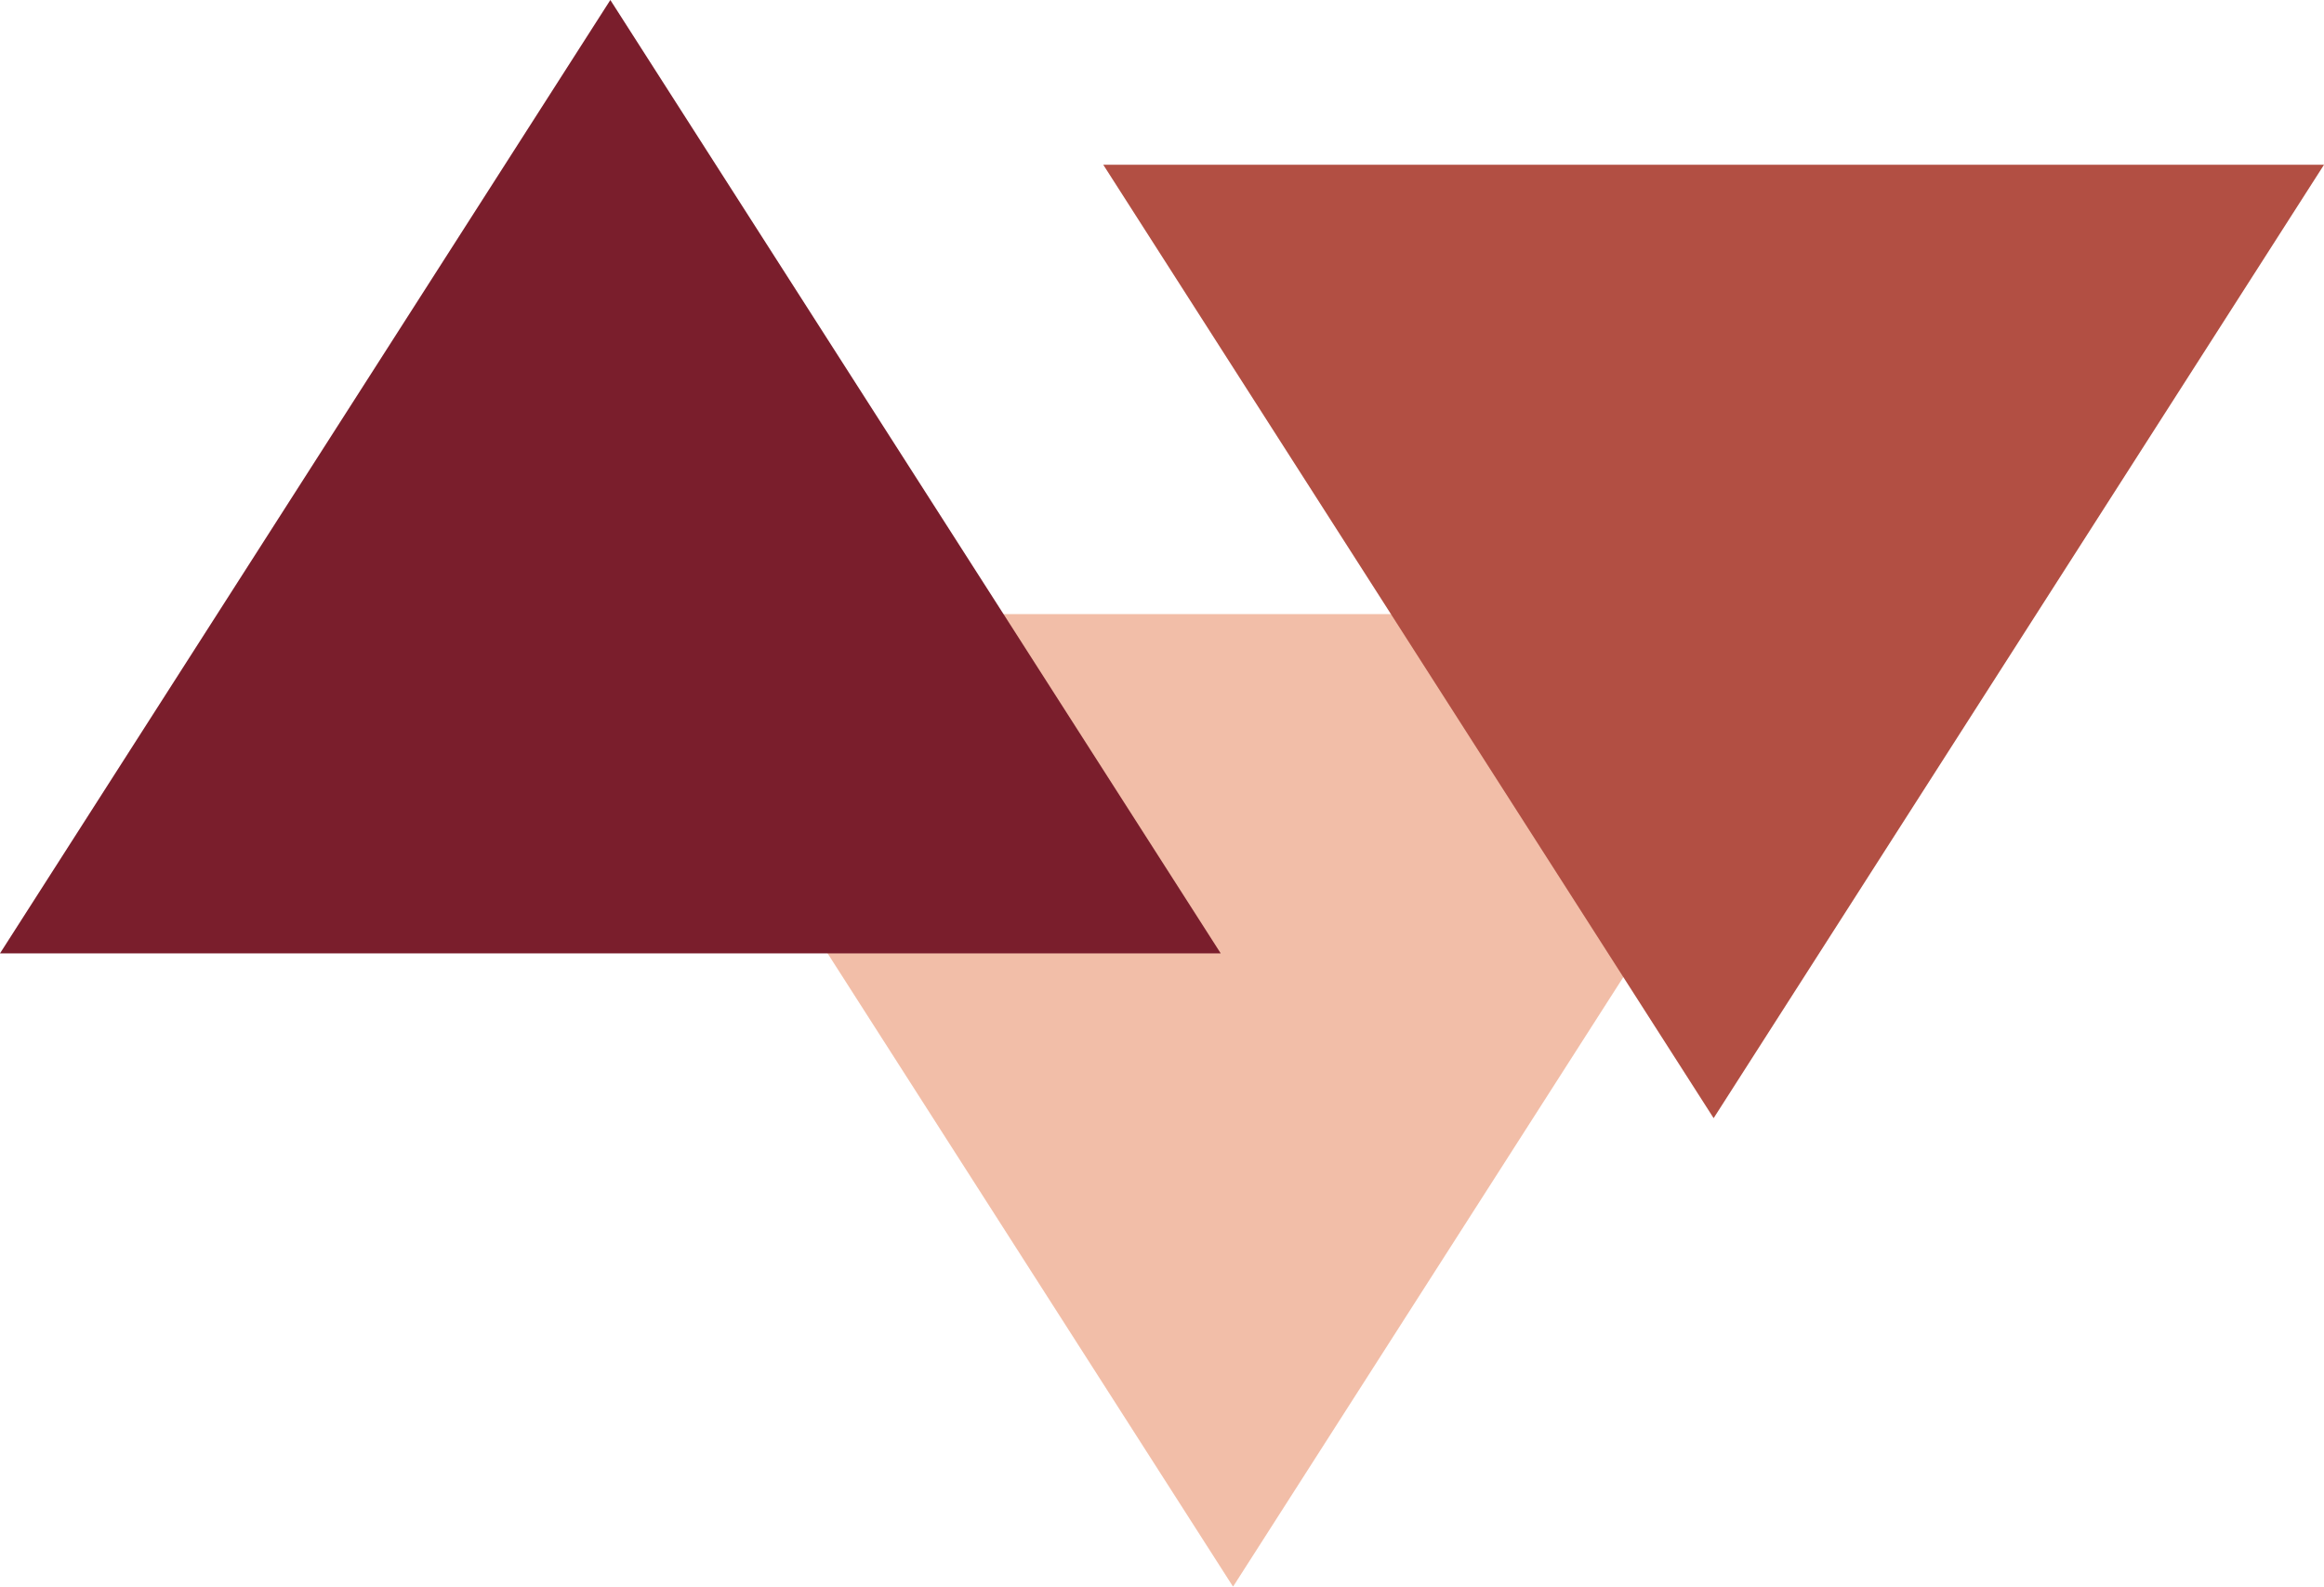
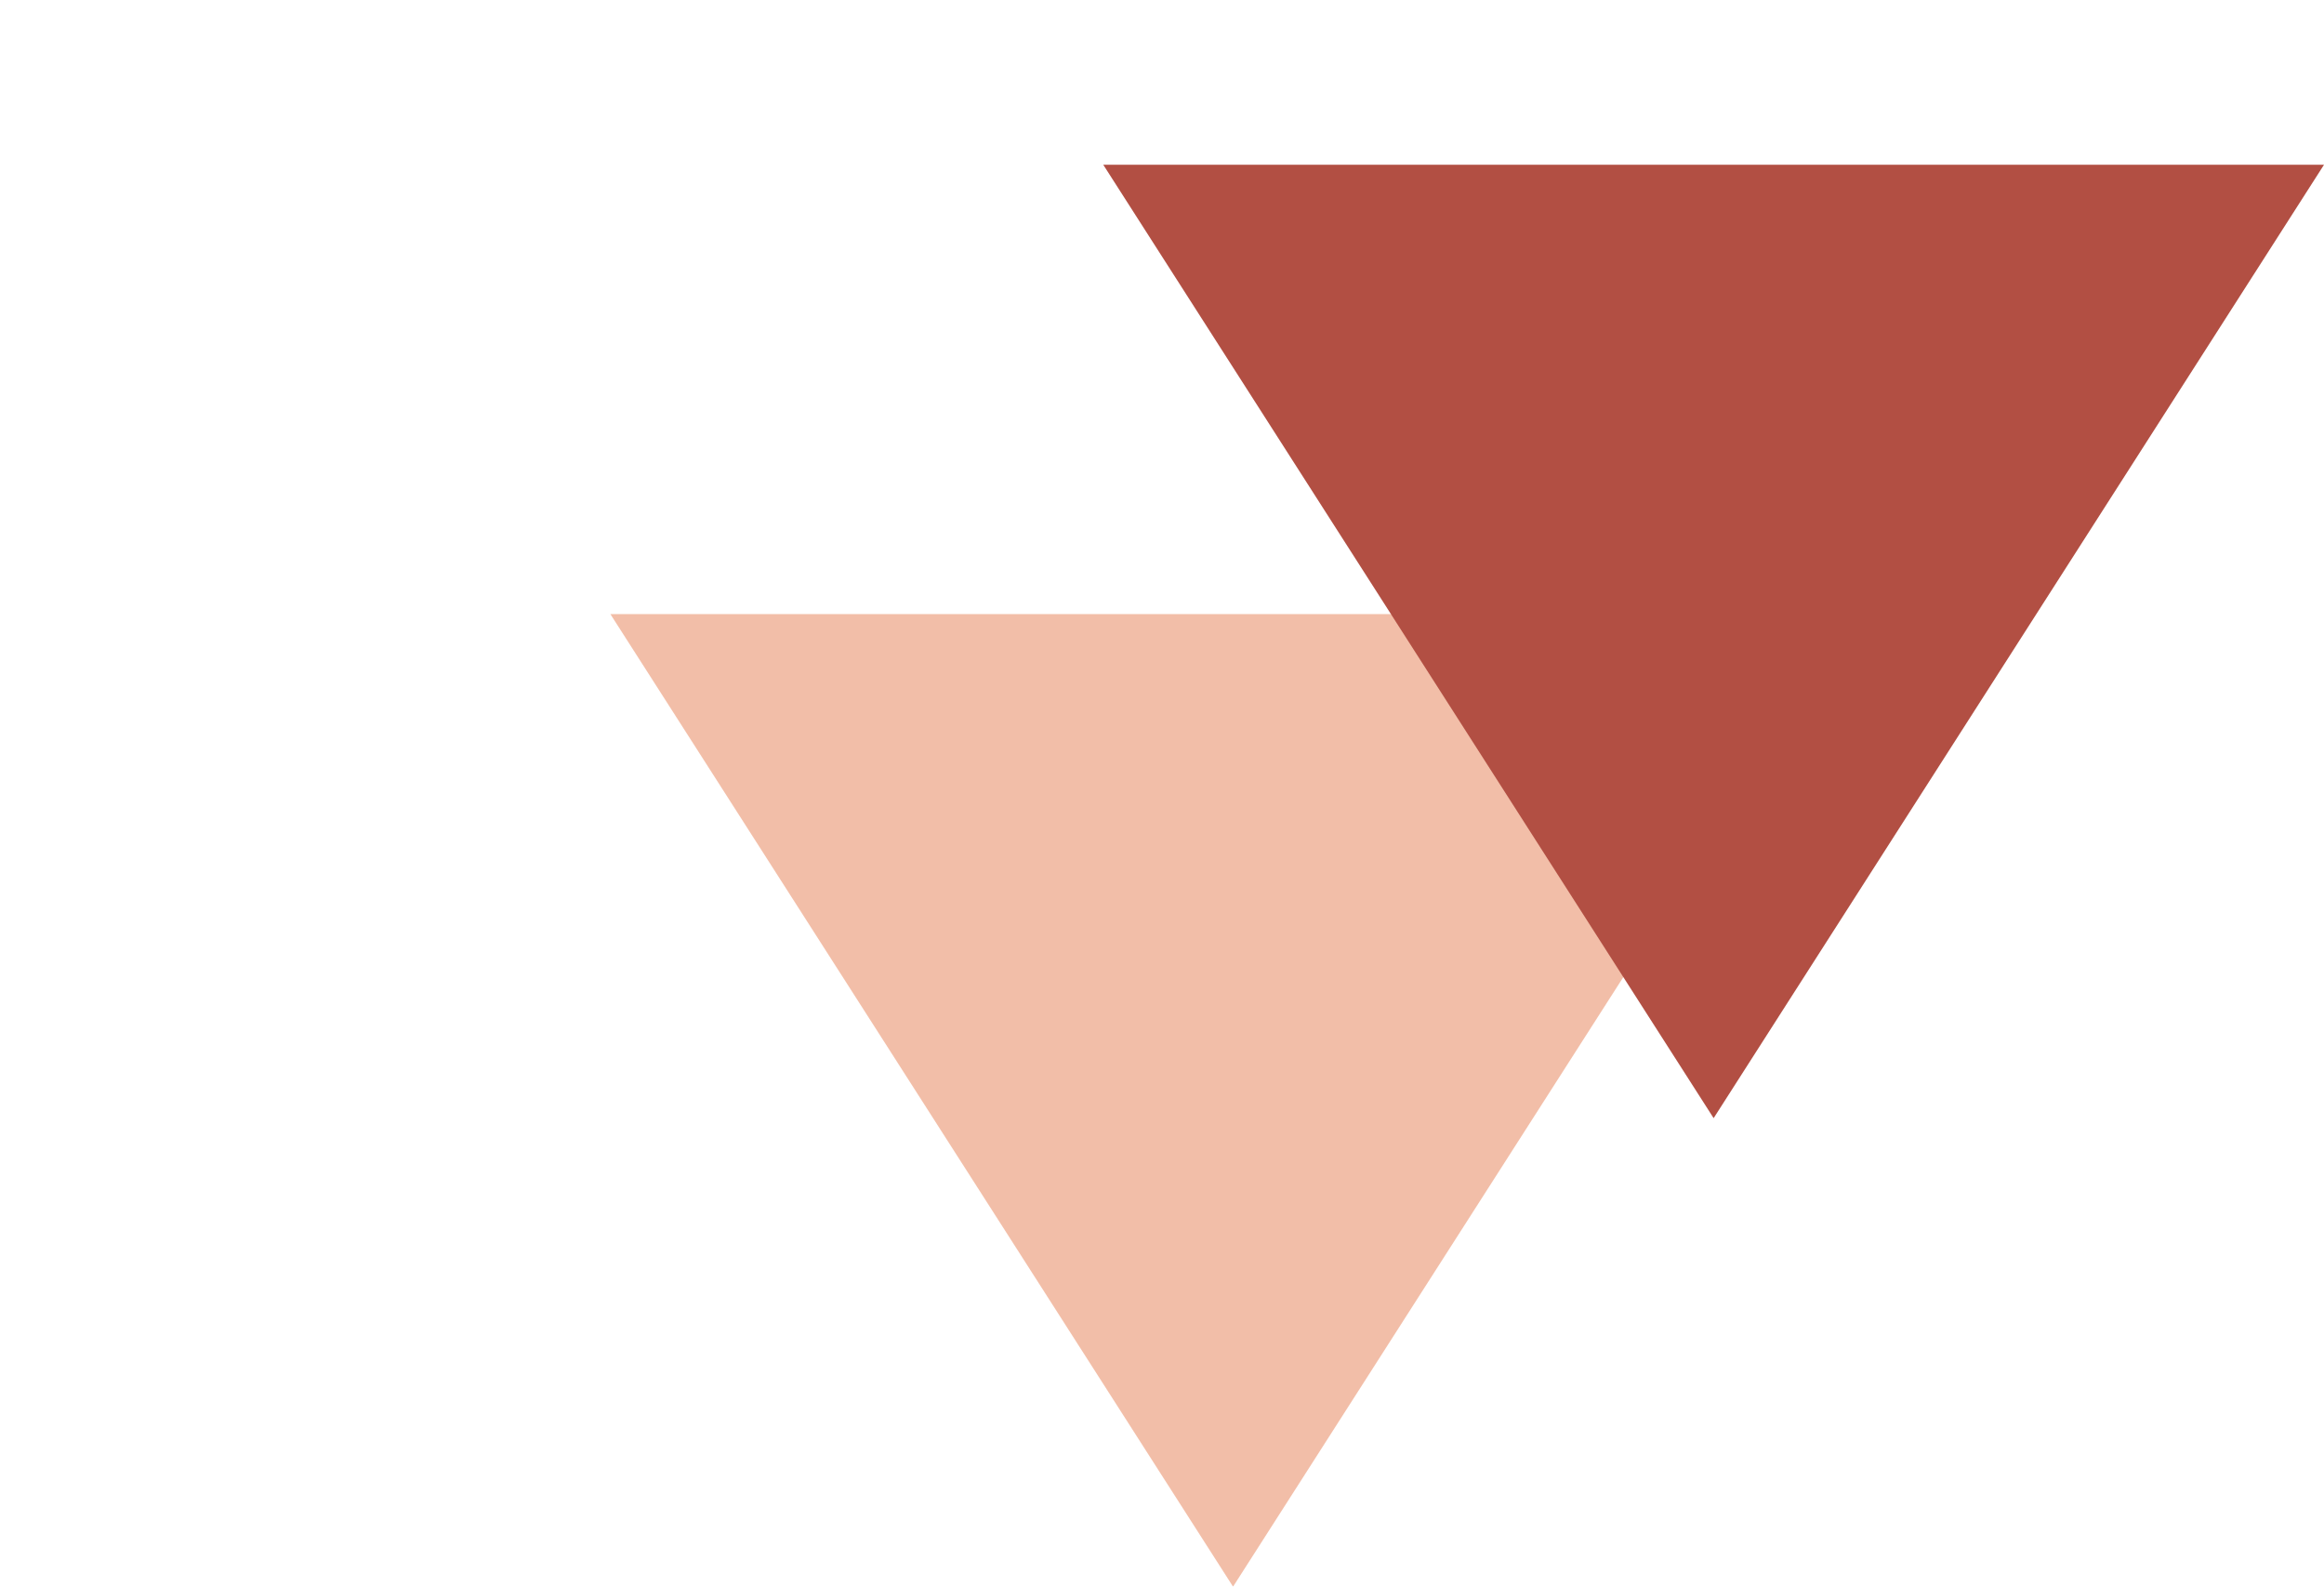
<svg xmlns="http://www.w3.org/2000/svg" id="Gruppe_1730" data-name="Gruppe 1730" width="354.446" height="241.966" viewBox="0 0 354.446 241.966">
  <defs>
    <style>      .cls-1 {        fill: none;      }      .cls-2 {        clip-path: url(#clip-path);      }      .cls-3 {        opacity: 0.5;      }      .cls-4 {        clip-path: url(#clip-path-3);      }      .cls-5 {        fill: #e67e51;      }      .cls-6 {        fill: #b24f43;      }      .cls-7 {        fill: #7a1e2c;      }    </style>
    <clipPath id="clip-path">
      <rect id="Rechteck_1452" data-name="Rechteck 1452" class="cls-1" width="354.446" height="241.966" />
    </clipPath>
    <clipPath id="clip-path-3">
      <rect id="Rechteck_1450" data-name="Rechteck 1450" class="cls-1" width="189.947" height="148.323" />
    </clipPath>
  </defs>
  <g id="Gruppe_1729" data-name="Gruppe 1729" class="cls-2">
    <g id="Gruppe_1728" data-name="Gruppe 1728">
      <g id="Gruppe_1727" data-name="Gruppe 1727" class="cls-2">
        <g id="Gruppe_1726" data-name="Gruppe 1726" class="cls-3" transform="translate(93.089 93.643)">
          <g id="Gruppe_1725" data-name="Gruppe 1725">
            <g id="Gruppe_1724" data-name="Gruppe 1724" class="cls-4">
              <path id="Pfad_3631" data-name="Pfad 3631" class="cls-5" d="M92.284,92.835l94.972,148.319h0L282.231,92.835Z" transform="translate(-92.285 -92.833)" />
            </g>
          </g>
        </g>
      </g>
    </g>
    <path id="Pfad_3632" data-name="Pfad 3632" class="cls-6" d="M166.812,24.91,259.9,170.3,352.991,24.91Z" transform="translate(1.455 0.217)" />
-     <path id="Pfad_3633" data-name="Pfad 3633" class="cls-7" d="M93.087,0,0,145.387H186.179Z" transform="translate(0 0)" />
  </g>
</svg>